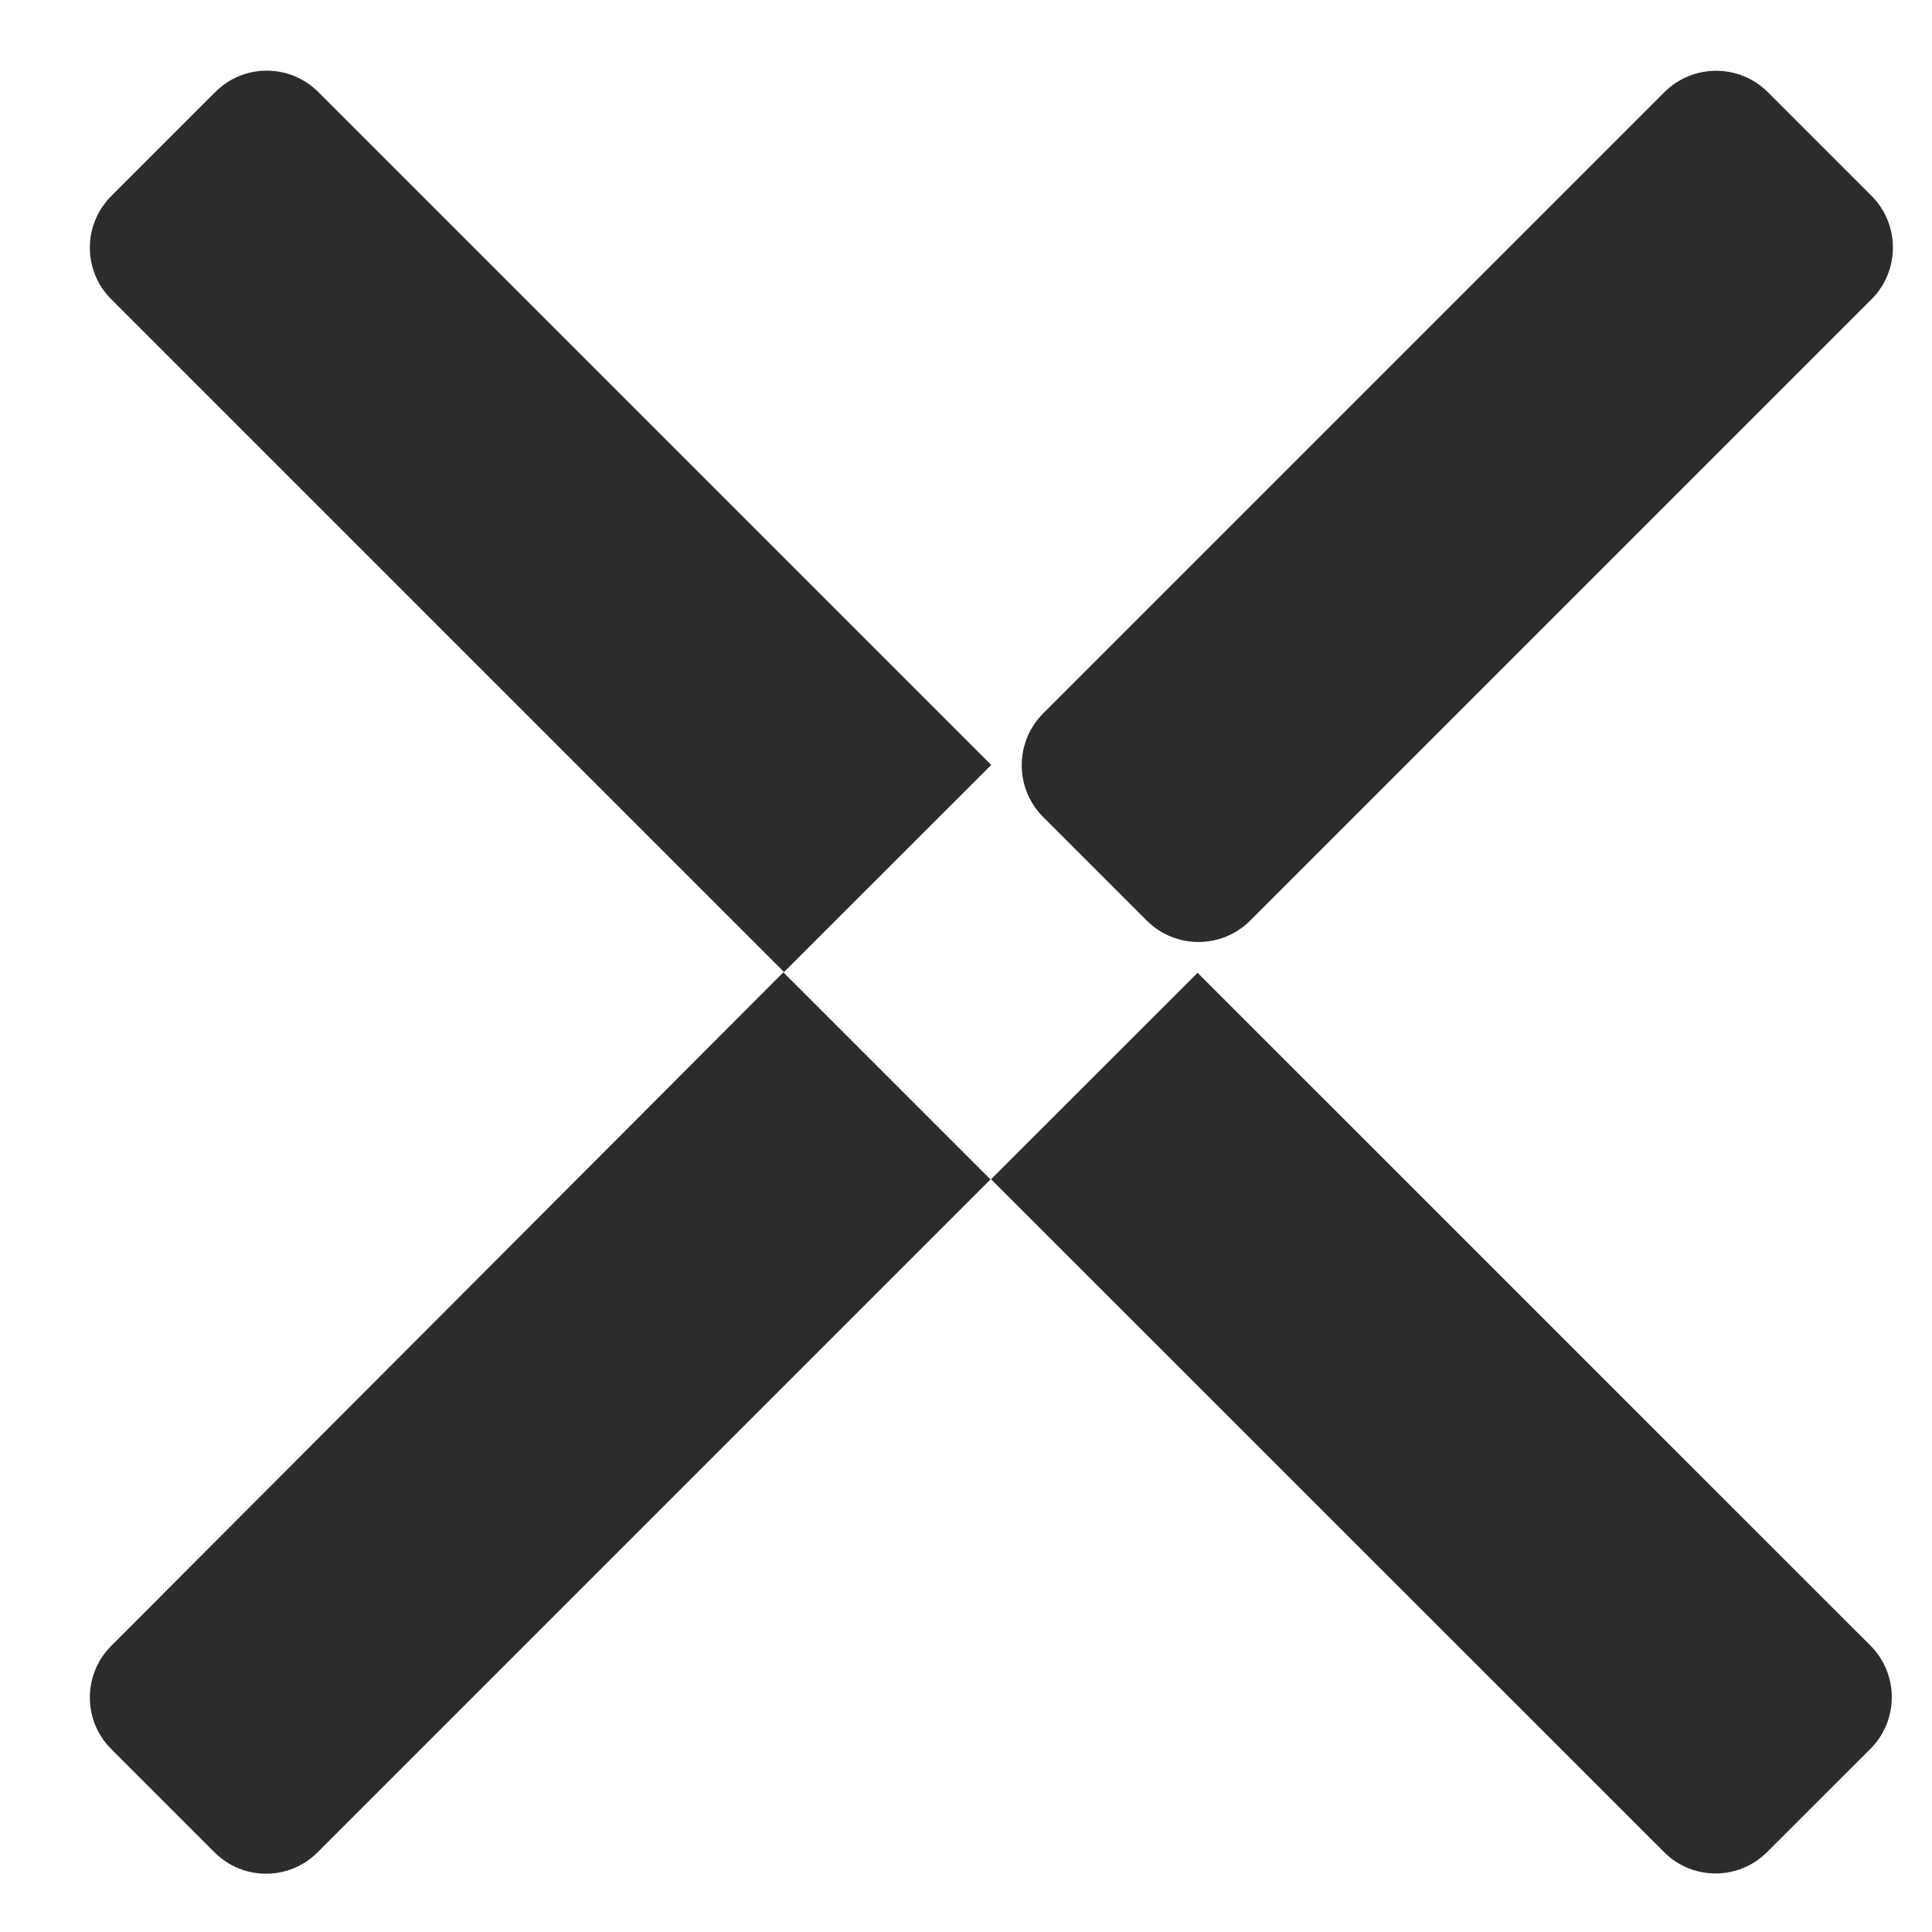
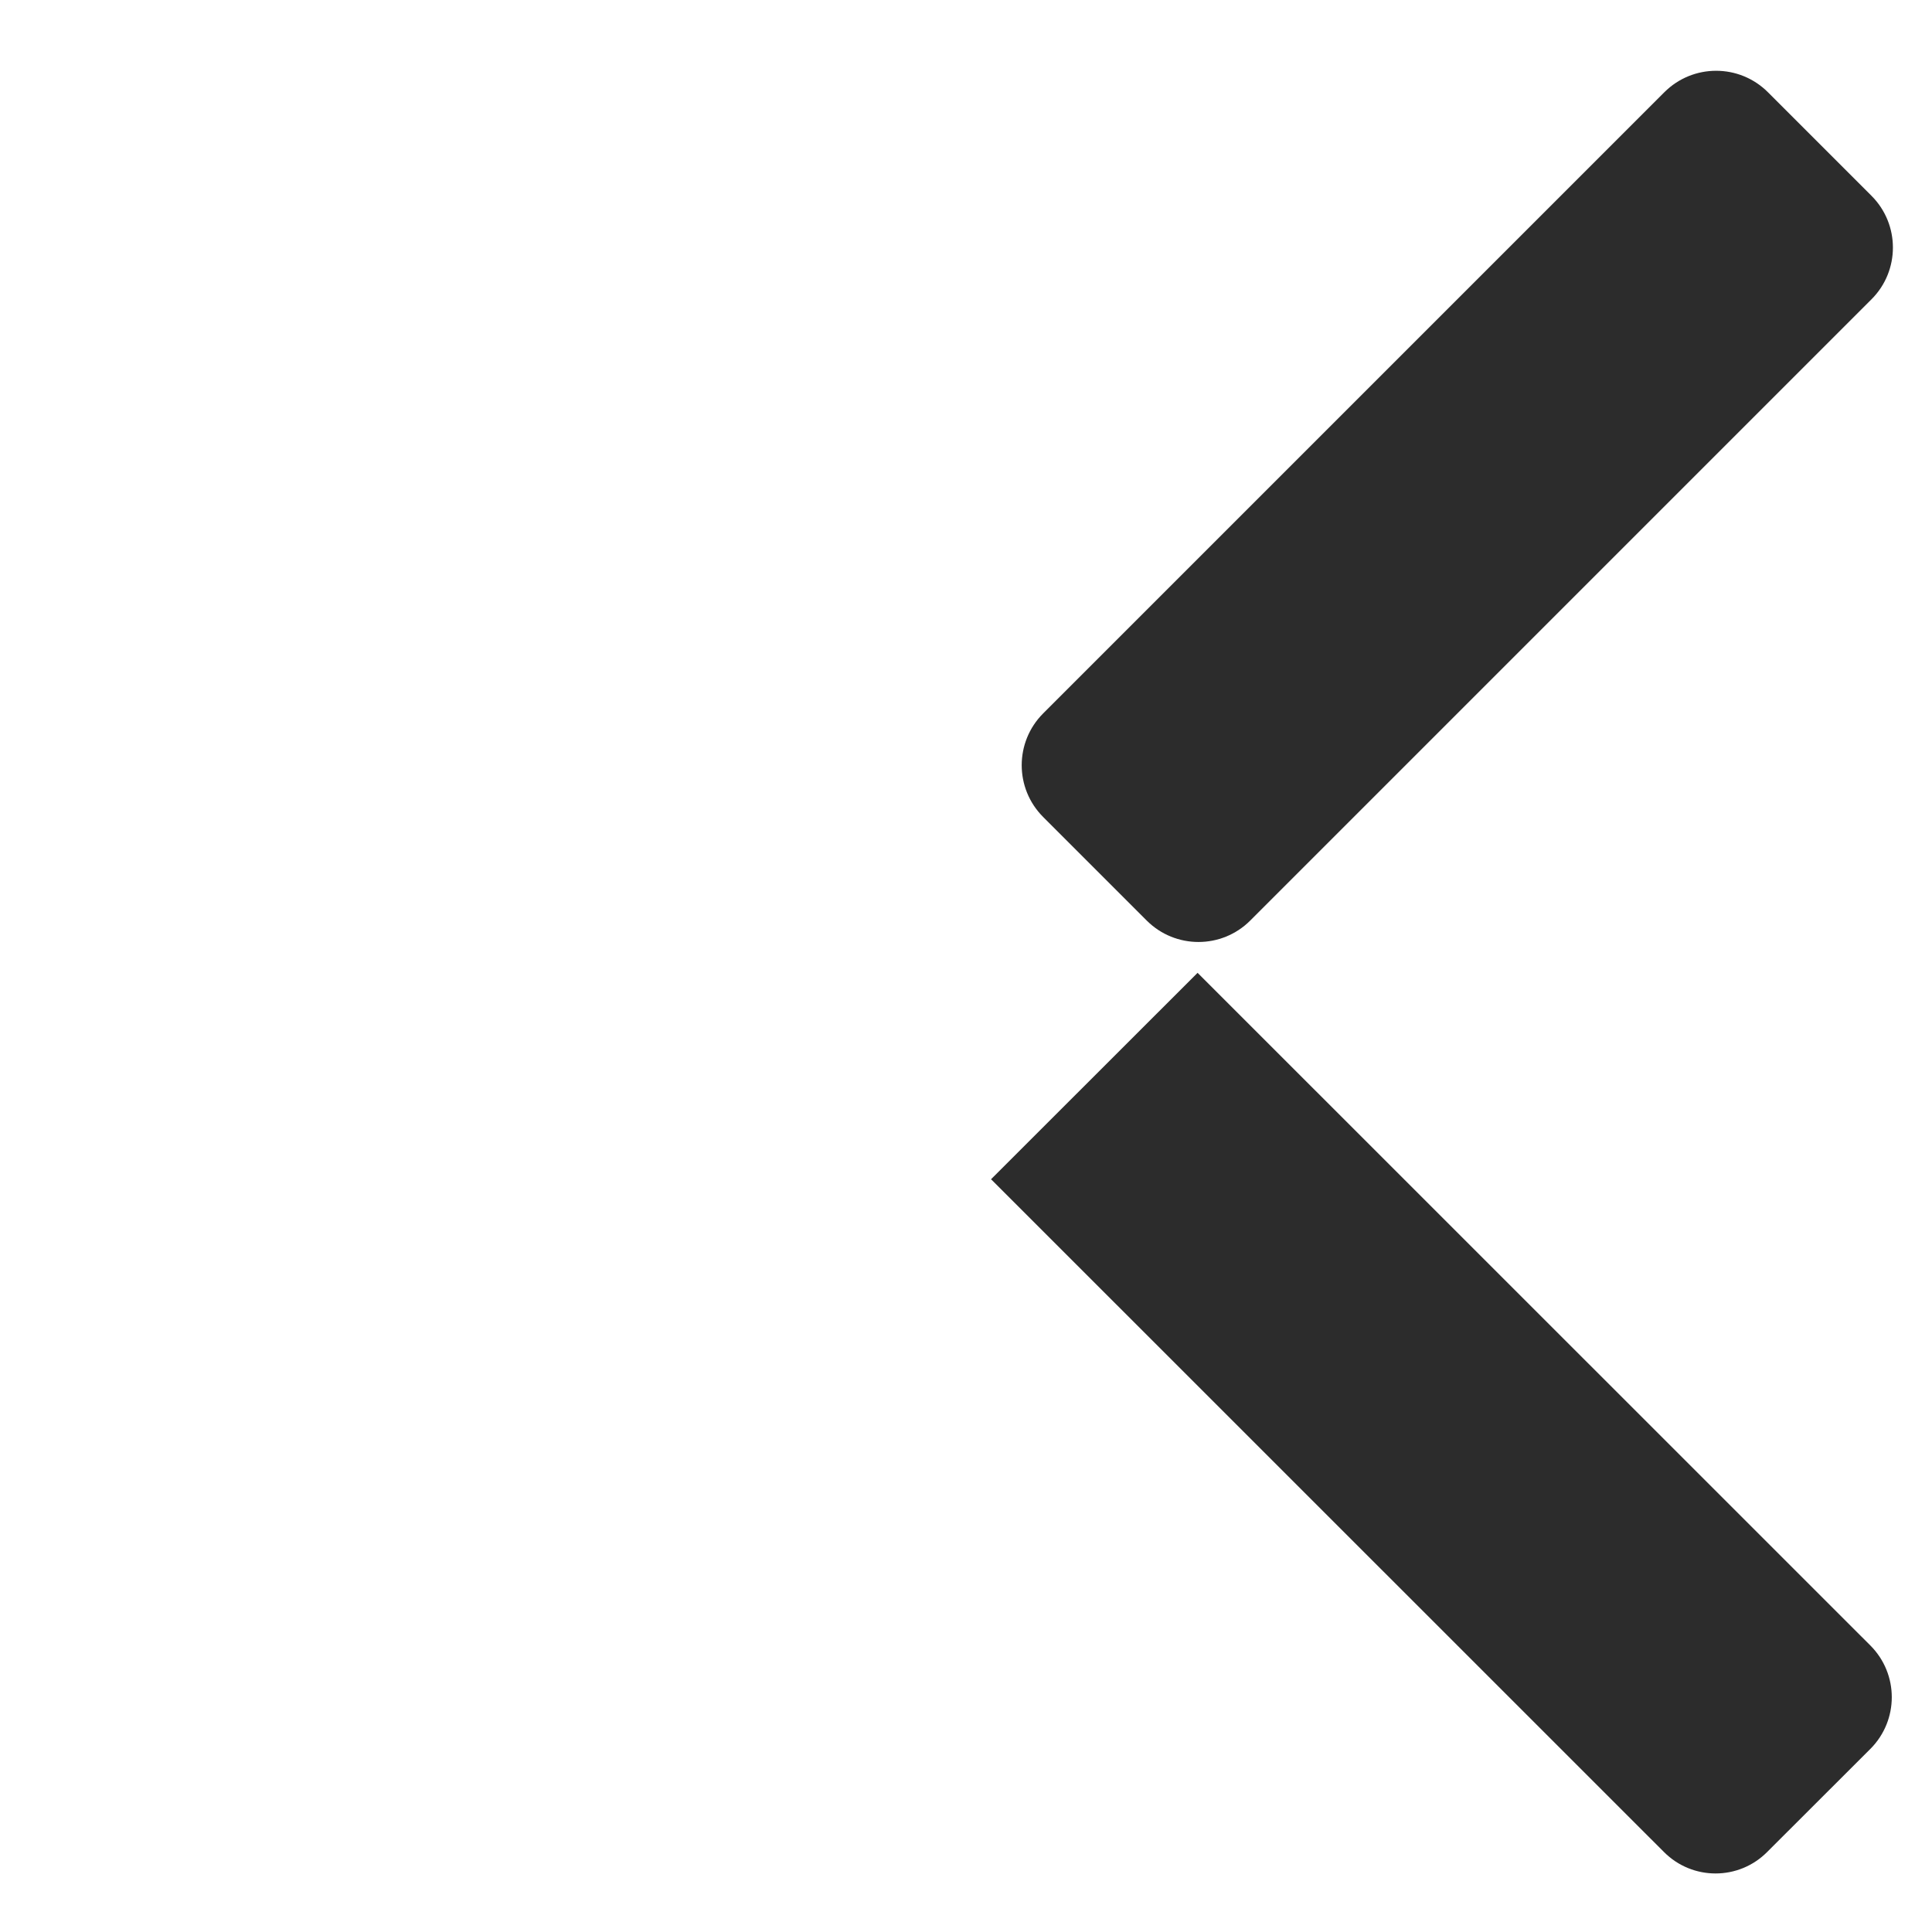
<svg xmlns="http://www.w3.org/2000/svg" class="scale-150 mr-2" width="15" height="15" viewBox="0 0 15 15" fill="none" onclick="document.getElementById('error-form').style.display='none'">
  <g clip-path="url(#clip0_444_8687)">
    <path d="M7.695 9.156L12.919 14.379C13.14 14.601 13.499 14.601 13.72 14.379L14.522 13.578C14.743 13.356 14.743 12.998 14.522 12.776L9.298 7.553L7.689 9.161L7.695 9.156Z" fill="#2C2C2C" />
-     <path d="M1.671 0.715L0.864 1.522C0.642 1.744 0.642 2.102 0.864 2.324L6.087 7.547L7.696 5.939L2.472 0.715C2.25 0.493 1.892 0.493 1.671 0.715Z" fill="#2C2C2C" />
    <path d="M12.922 0.716L8.099 5.539C7.877 5.761 7.877 6.121 8.099 6.343L8.903 7.147C9.125 7.369 9.485 7.369 9.707 7.147L14.53 2.324C14.752 2.102 14.752 1.742 14.53 1.52L13.726 0.716C13.504 0.494 13.144 0.494 12.922 0.716Z" fill="#2C2C2C" />
-     <path d="M0.864 13.58L1.665 14.381C1.887 14.603 2.245 14.603 2.466 14.381L7.69 9.157L6.082 7.549L0.864 12.778C0.642 13 0.642 13.358 0.864 13.58Z" fill="#2C2C2C" />
  </g>
  <defs>
    <clippath id="clip0_444_8687">
      <rect width="14" height="14" fill="white" transform="translate(0.697 0.551)" />
    </clippath>
  </defs>
</svg>